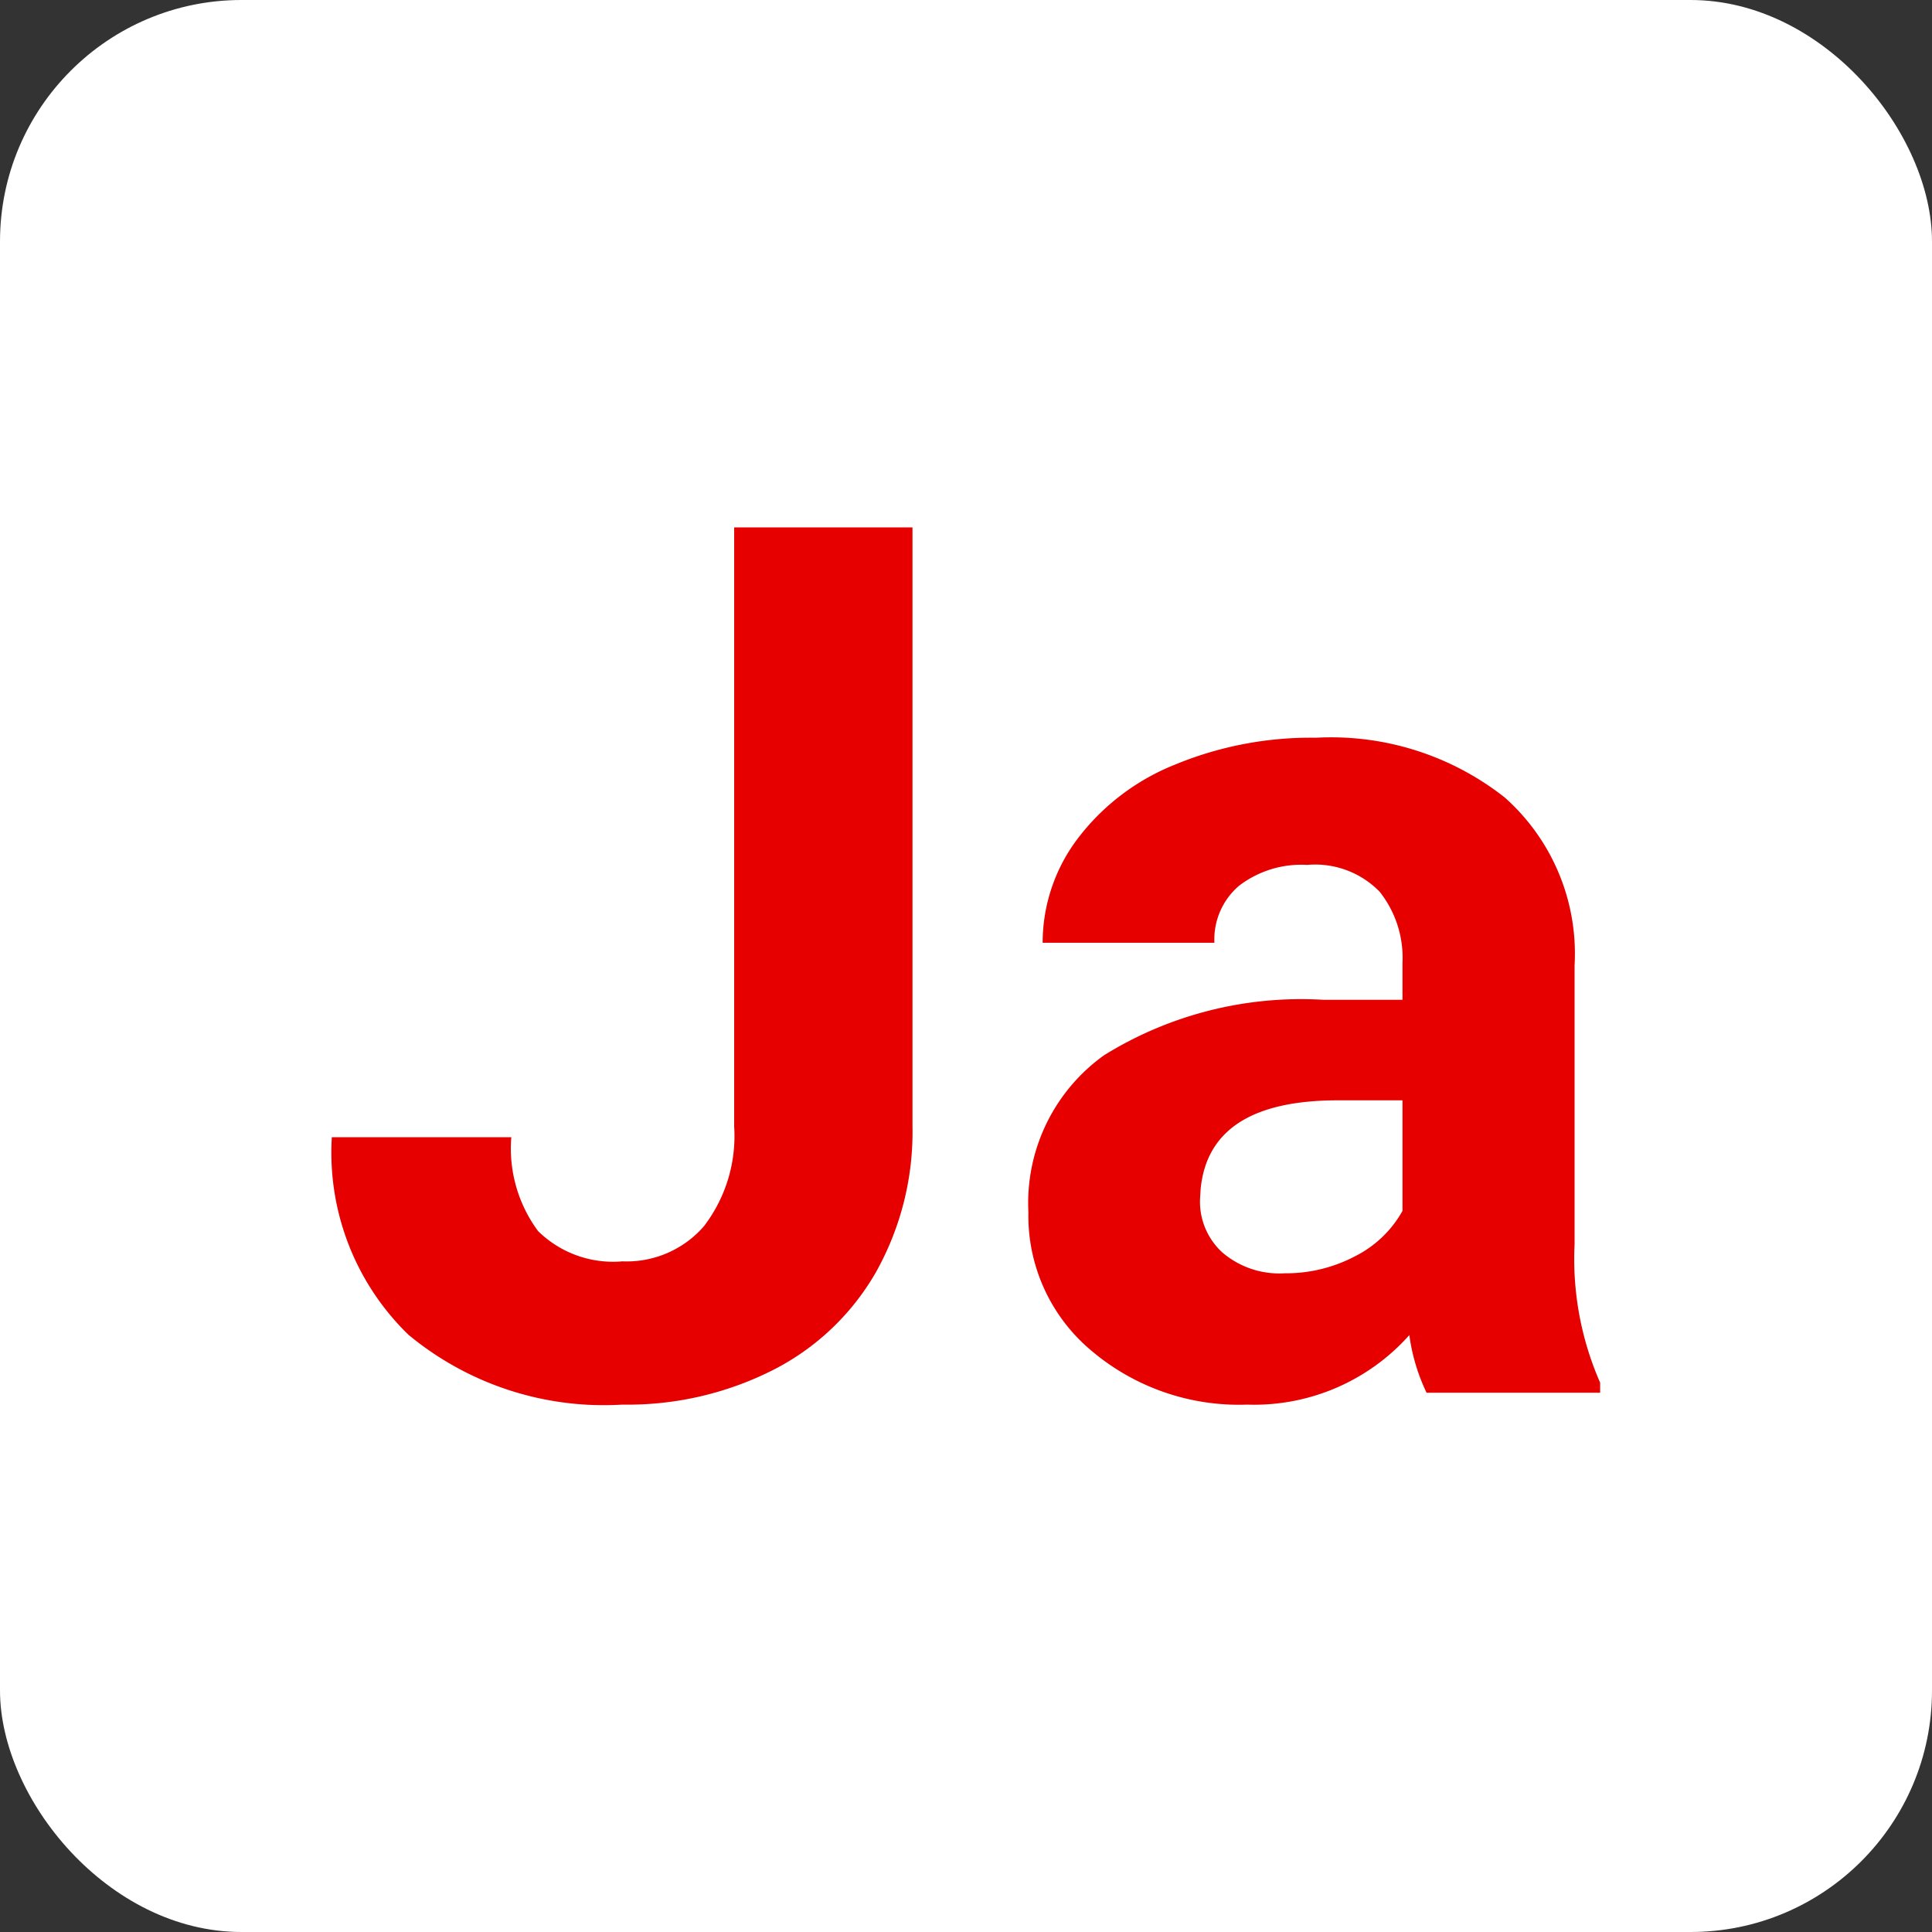
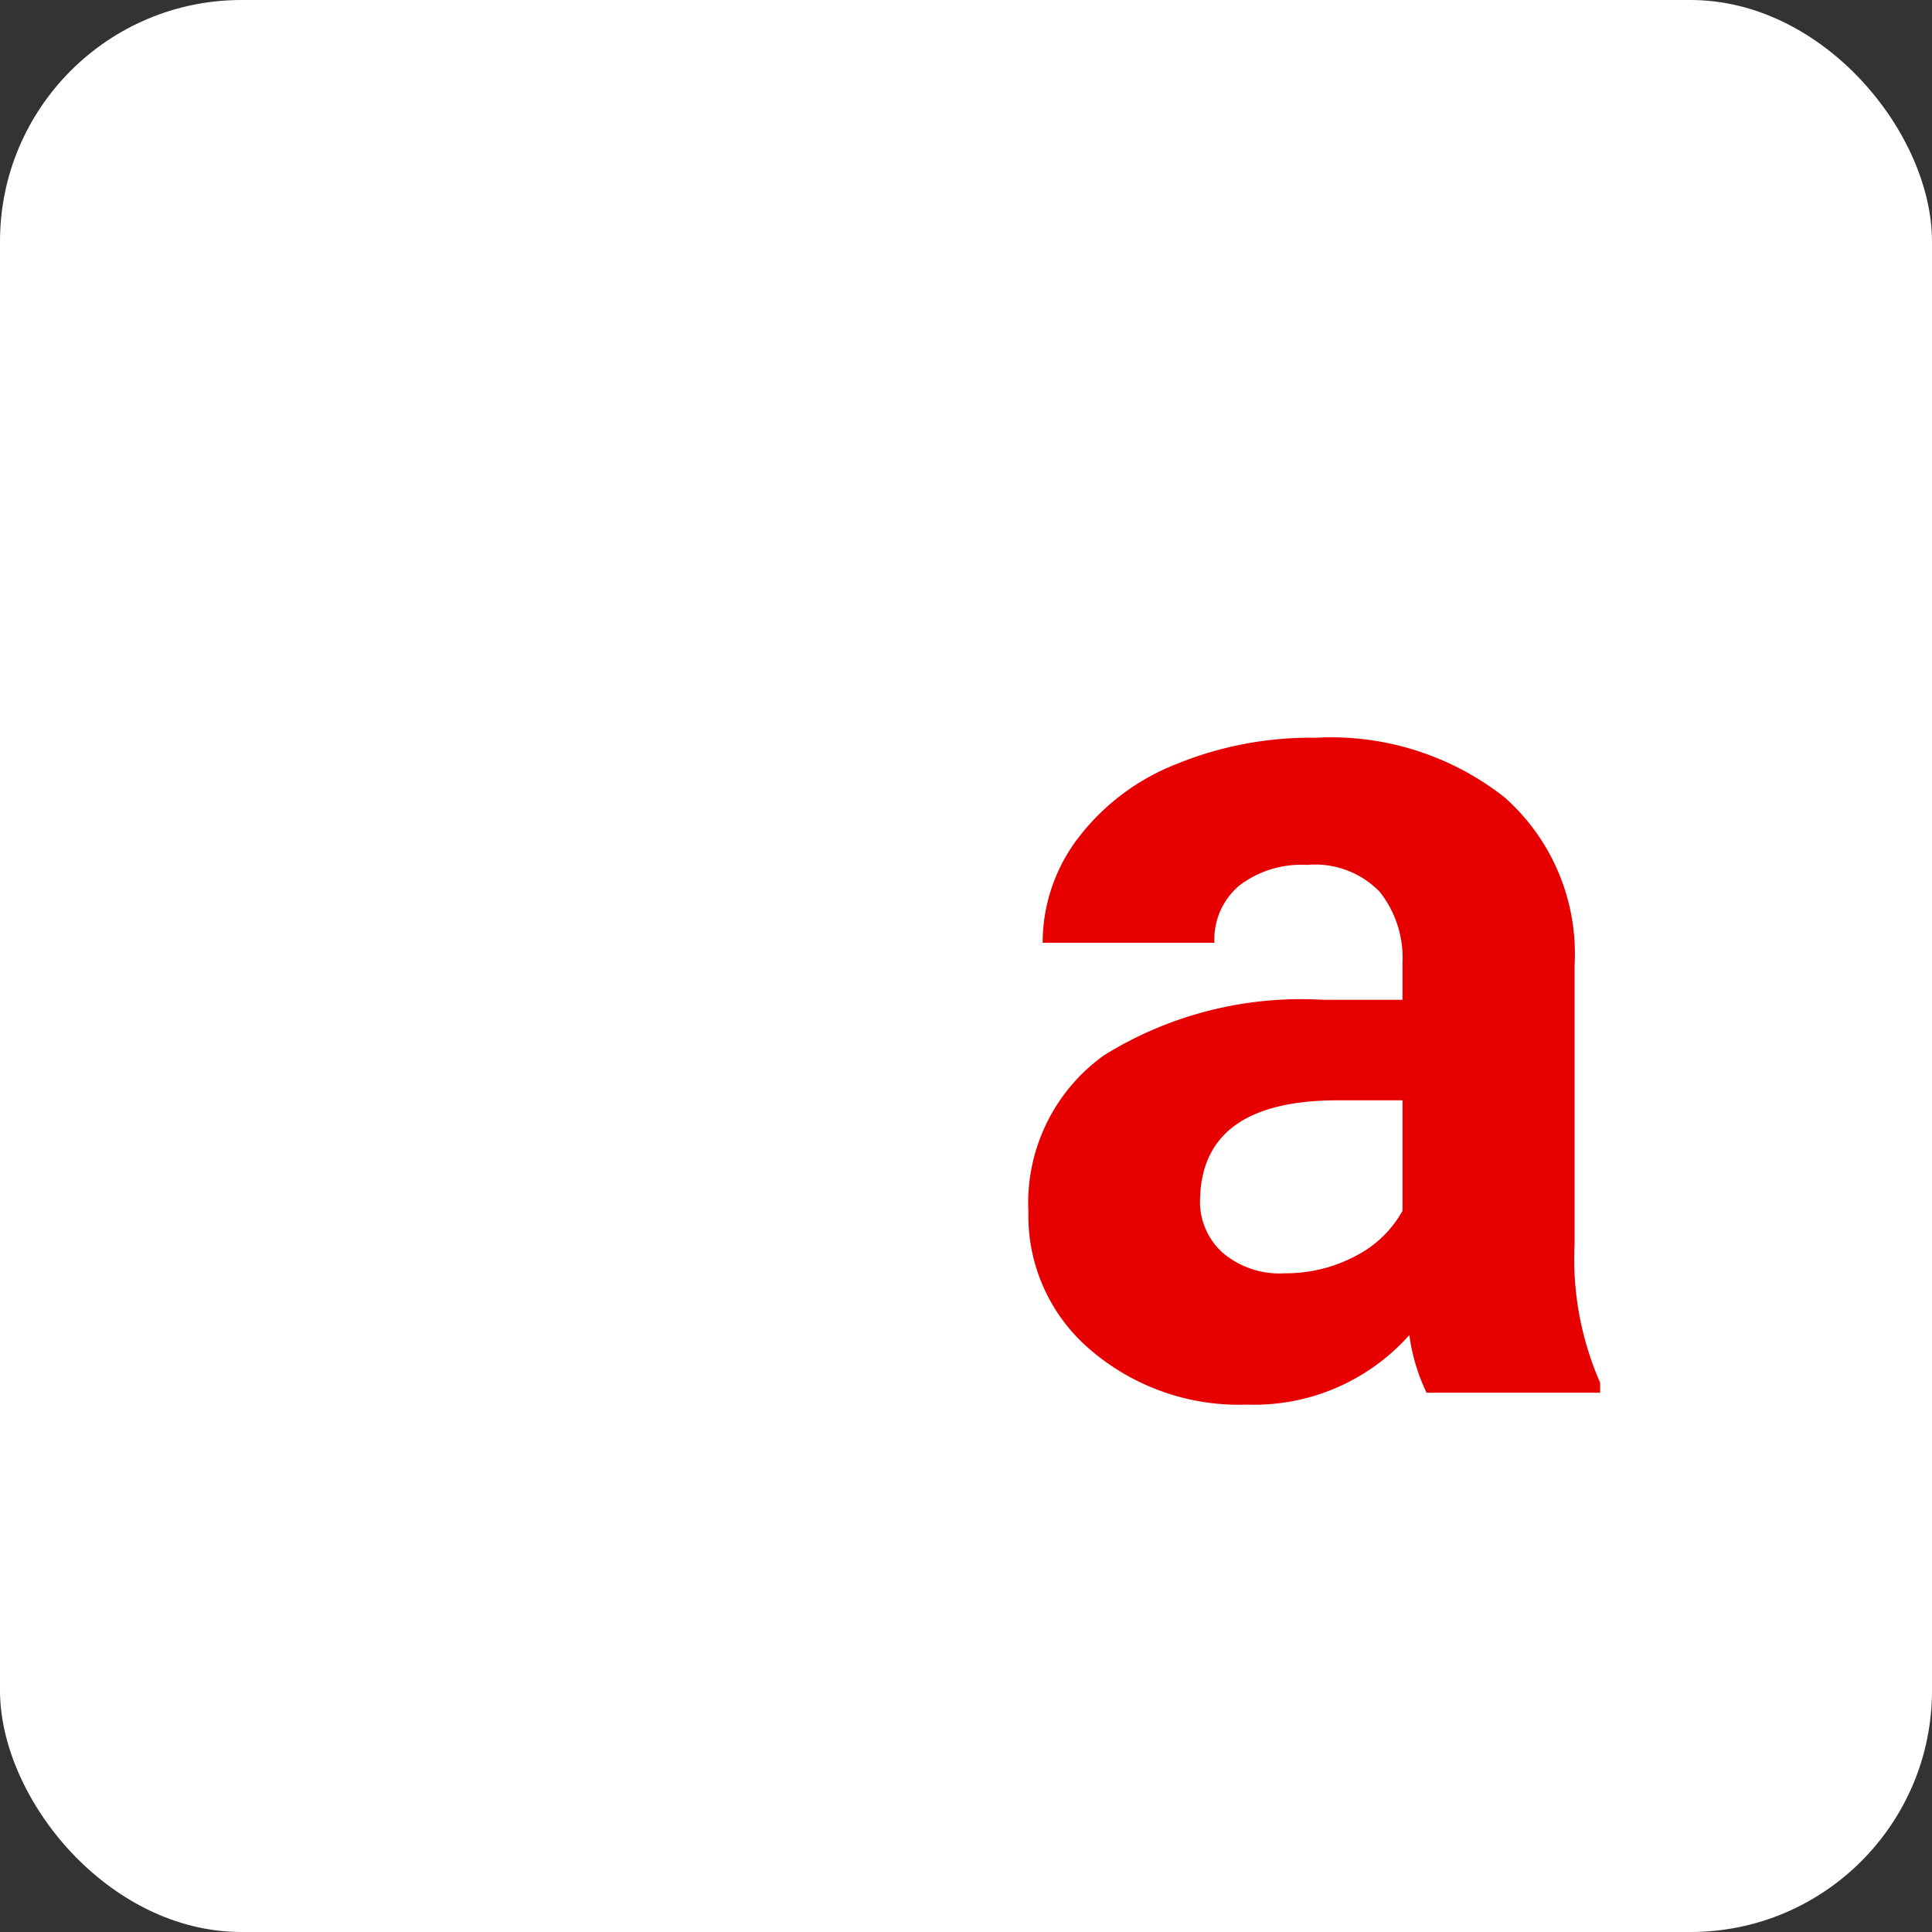
<svg xmlns="http://www.w3.org/2000/svg" width="40" height="40" viewBox="0 0 40 40">
  <rect x="0" y="0" width="40" height="40" fill="#333333" stroke="none" />
  <rect width="40" height="40" rx="5" style="fill:#fff" />
-   <path d="M15.2,10.919h3.692v12.4a5.936,5.936,0,0,1-.757,3.021A5.136,5.136,0,0,1,16,28.367a6.666,6.666,0,0,1-3.113.714,6.339,6.339,0,0,1-4.43-1.446,5.254,5.254,0,0,1-1.587-4.091h3.716a2.876,2.876,0,0,0,.554,1.944,2.215,2.215,0,0,0,1.747.627,2.117,2.117,0,0,0,1.686-.726,3.069,3.069,0,0,0,.627-2.067Z" style="fill:#e60000" />
  <path d="M29.536,28.835a3.957,3.957,0,0,1-.357-1.194,4.3,4.3,0,0,1-3.359,1.44,4.725,4.725,0,0,1-3.242-1.132,3.639,3.639,0,0,1-1.286-2.855,3.761,3.761,0,0,1,1.569-3.248A7.742,7.742,0,0,1,27.4,20.7h1.637v-.763a2.2,2.2,0,0,0-.474-1.476,1.864,1.864,0,0,0-1.5-.554,2.119,2.119,0,0,0-1.409.431,1.461,1.461,0,0,0-.511,1.181H21.587a3.571,3.571,0,0,1,.714-2.141,4.716,4.716,0,0,1,2.018-1.544,7.357,7.357,0,0,1,2.928-.56,5.808,5.808,0,0,1,3.907,1.237A4.325,4.325,0,0,1,32.6,19.988v5.771a6.37,6.37,0,0,0,.529,2.867v.209ZM26.6,26.362a3.061,3.061,0,0,0,1.452-.351,2.314,2.314,0,0,0,.985-.941V22.781H27.7q-2.67,0-2.843,1.846l-.012.209a1.423,1.423,0,0,0,.468,1.1A1.815,1.815,0,0,0,26.6,26.362Z" style="fill:#e60000" />
</svg>